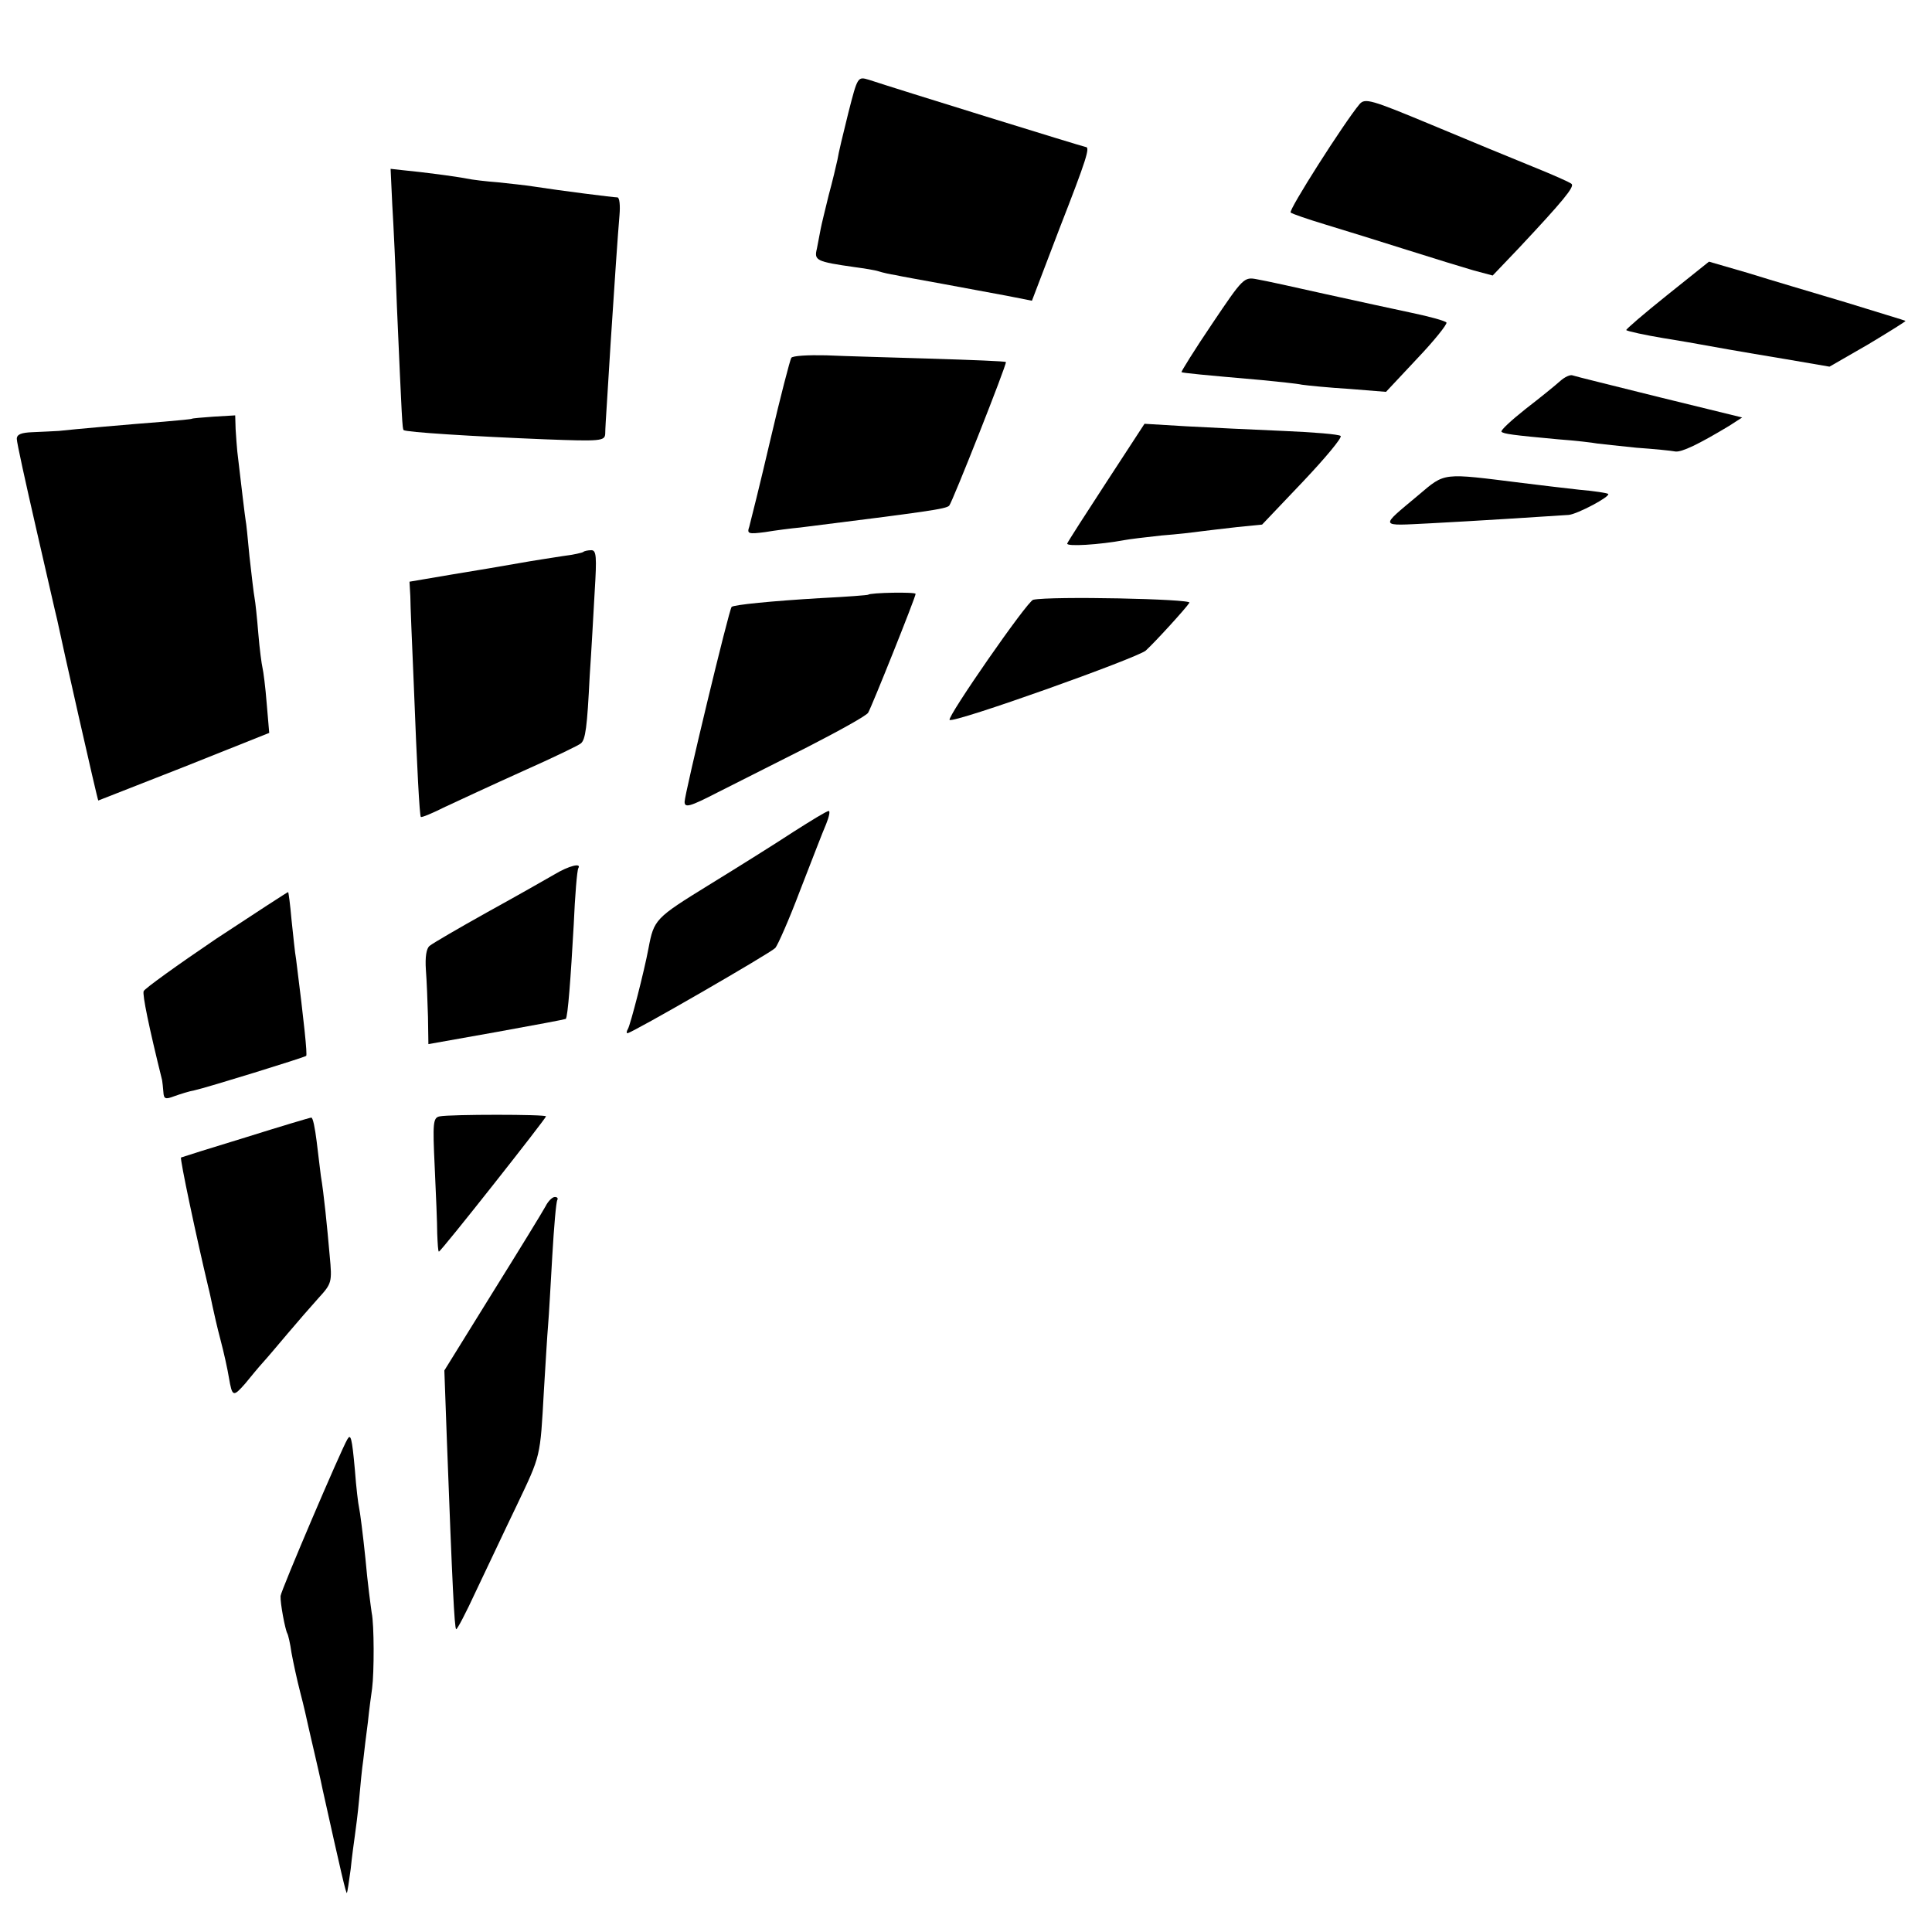
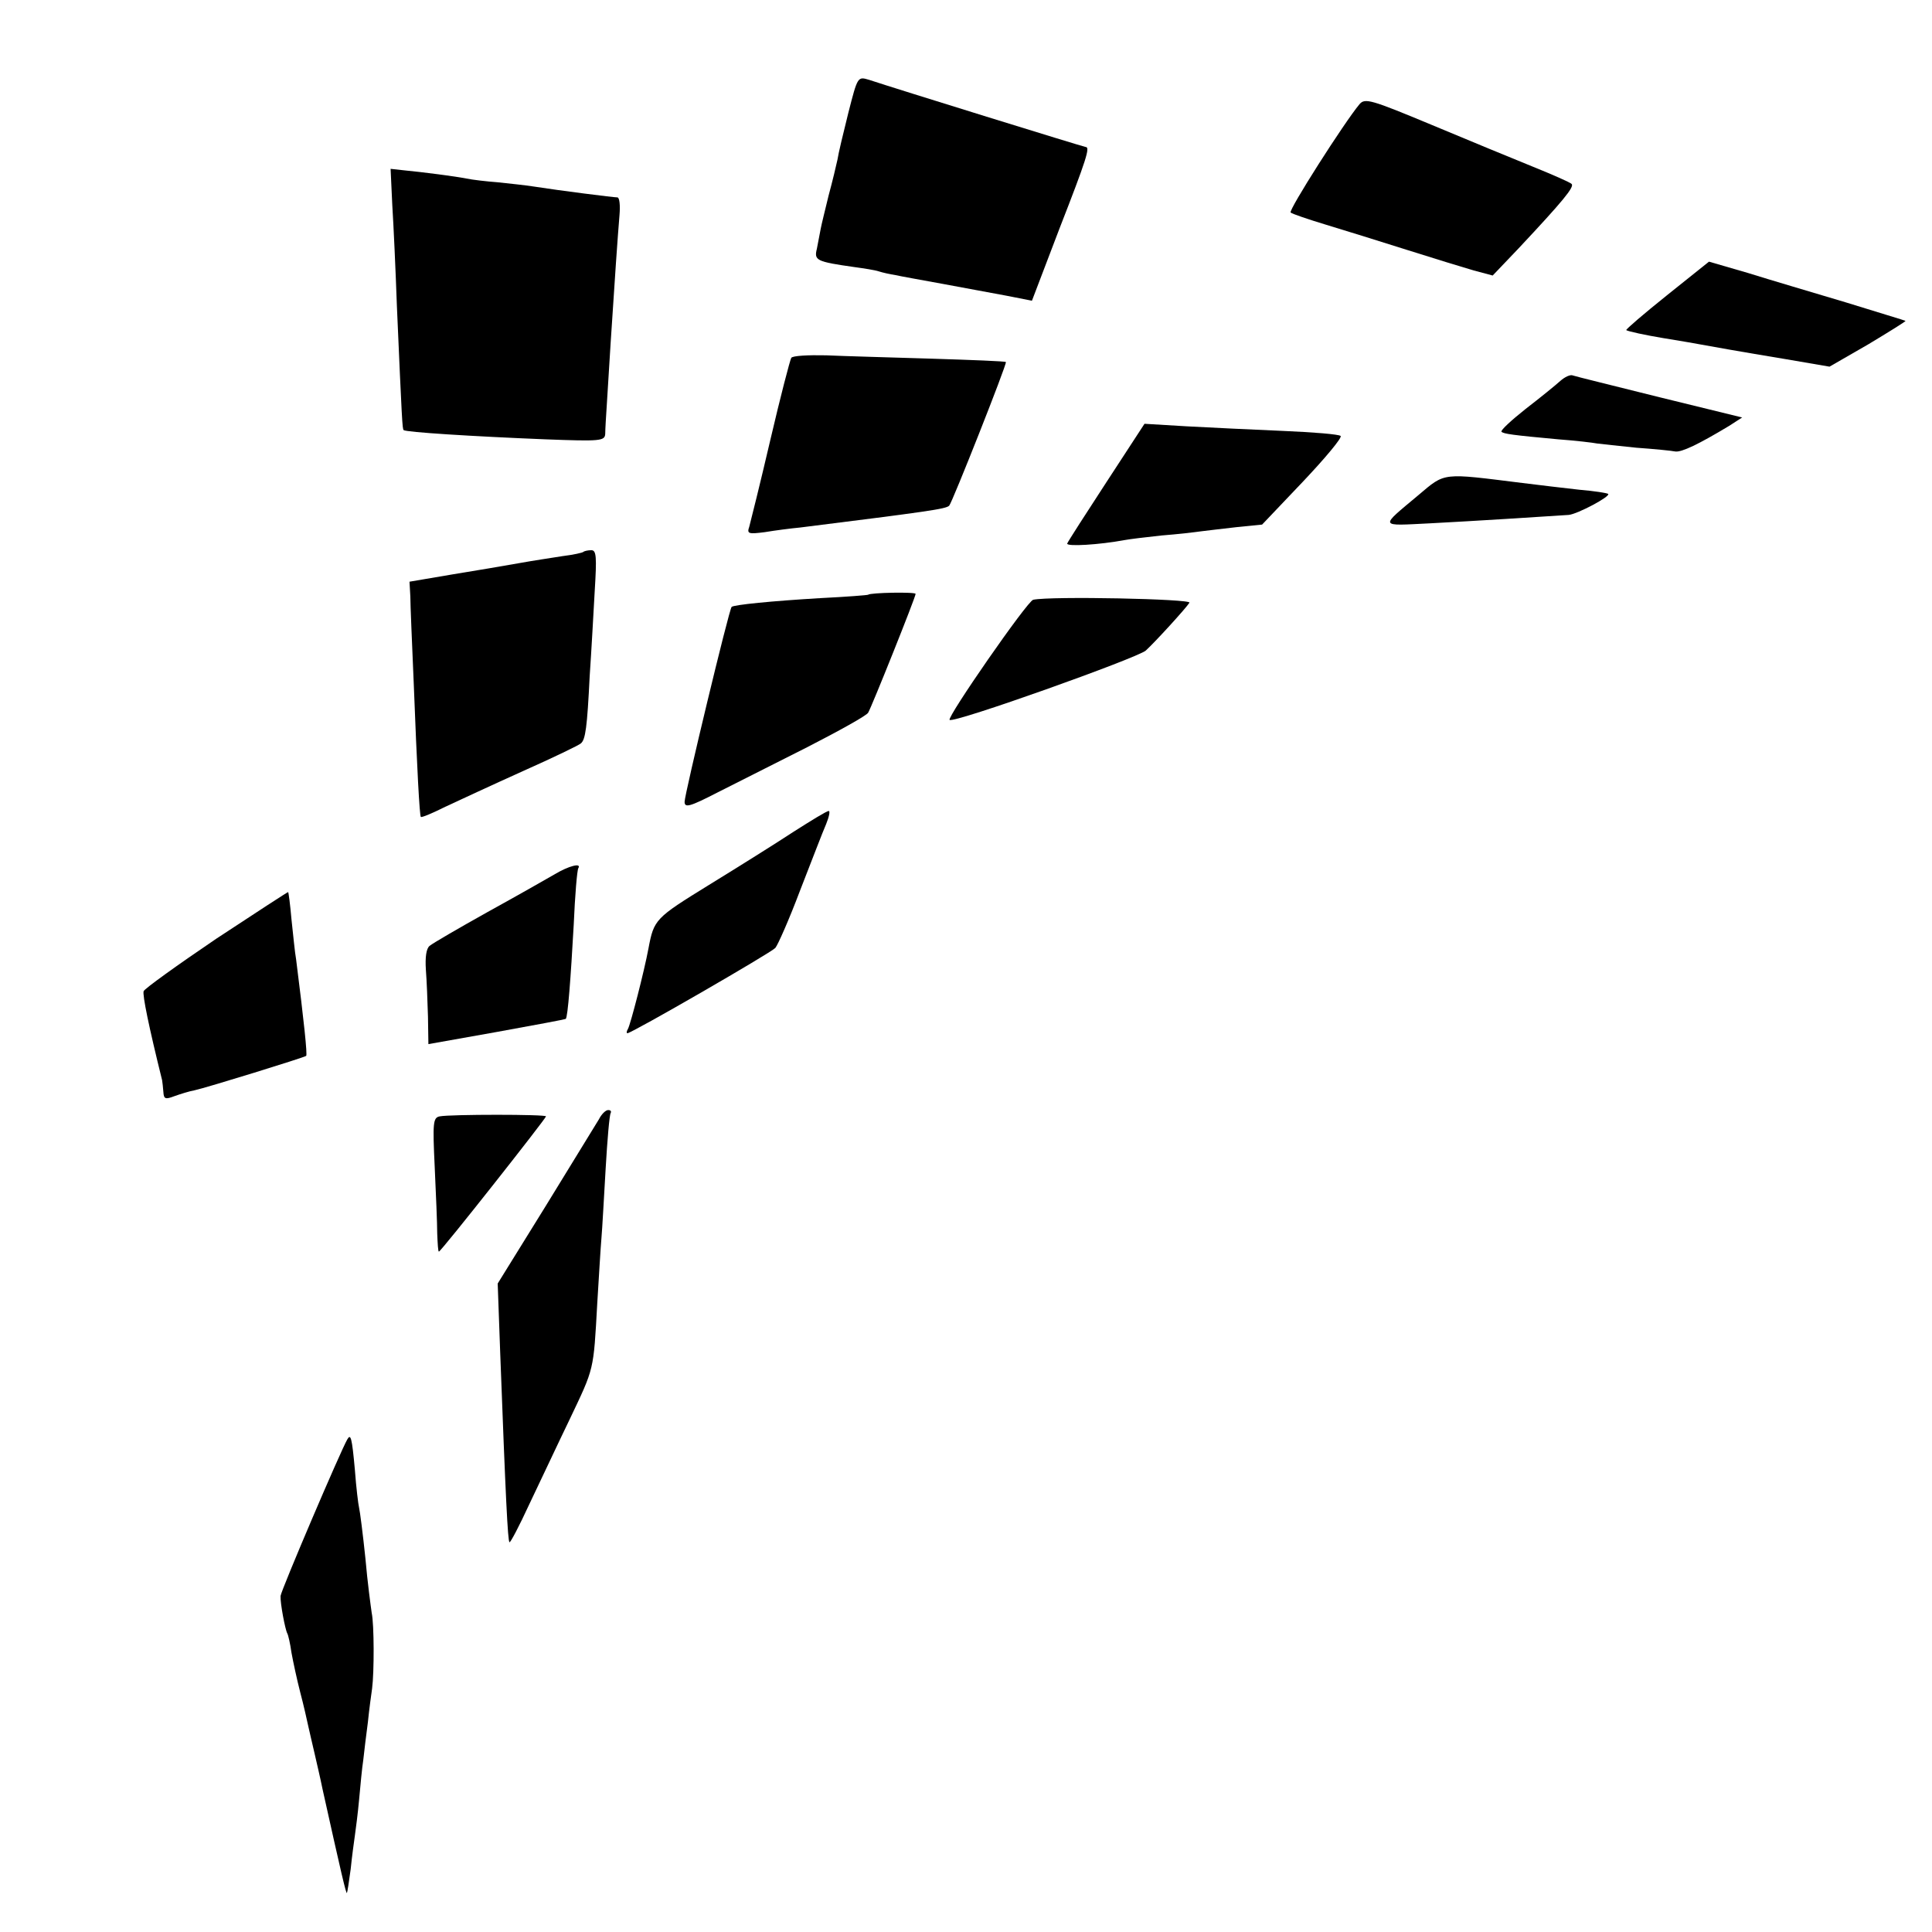
<svg xmlns="http://www.w3.org/2000/svg" version="1.0" width="460pt" height="460pt" viewBox="0 0 460 460" preserveAspectRatio="xMidYMid meet">
  <g transform="translate(0,460) scale(0.1,-0.1)" fill="#000000" stroke="none">
    <path d="M2020 4332 c-12 -48 -24 -98 -26 -112 -3 -14 -12 -52 -21 -85 -8 -33 -17 -69 -19 -80 -2 -11 -6 -32 -9 -47 -7 -28 -2 -31 90 -44 22 -3 48 -7 57 -10 9 -3 27 -7 40 -9 13 -3 64 -12 113 -21 50 -9 117 -22 151 -28 l61 -12 66 173 c64 164 73 193 62 193 -4 0 -453 139 -516 160 -27 8 -27 8 -49 -78z" />
    <path d="M3237 4352 c-36 -43 -170 -253 -164 -258 3 -3 41 -16 84 -29 43 -13 130 -40 193 -60 63 -20 135 -42 159 -49 l45 -12 62 65 c105 112 133 146 126 153 -4 4 -45 22 -92 41 -47 19 -156 64 -242 100 -144 60 -158 64 -171 49z" />
    <path d="M934 4112 c3 -47 8 -156 11 -241 12 -275 13 -292 16 -295 5 -5 163 -15 337 -22 132 -5 142 -4 143 13 0 10 2 43 4 73 2 30 6 96 9 145 9 140 17 256 21 303 2 23 0 42 -5 42 -9 0 -136 16 -200 26 -19 3 -57 7 -85 10 -27 2 -61 6 -75 9 -25 5 -101 15 -153 20 l-27 3 4 -86z" />
    <path d="M3969 3897 c-55 -44 -98 -81 -97 -83 4 -3 46 -12 88 -19 14 -2 41 -7 60 -10 61 -11 122 -22 231 -40 l105 -18 92 53 c50 30 90 55 89 56 -1 1 -65 20 -142 44 -77 23 -182 54 -233 70 l-93 27 -100 -80z" />
-     <path d="M2886 3829 c-42 -62 -74 -114 -73 -115 2 -2 54 -7 192 -19 39 -4 81 -8 95 -11 14 -2 64 -7 113 -10 l87 -7 74 79 c41 43 72 82 70 86 -3 4 -39 14 -82 23 -42 9 -135 29 -207 45 -71 16 -144 32 -162 35 -31 6 -33 4 -107 -106z" />
    <path d="M1884 3748 c-3 -5 -26 -93 -50 -196 -24 -103 -47 -195 -50 -206 -6 -17 -2 -18 37 -13 24 4 62 9 84 11 303 38 347 44 355 52 7 7 138 338 135 342 -2 2 -81 5 -176 8 -96 3 -209 6 -252 8 -43 1 -80 -1 -83 -6z" />
    <path d="M3715 3693 c-11 -10 -48 -40 -83 -67 -34 -27 -60 -51 -57 -54 5 -5 26 -8 135 -18 41 -3 83 -8 93 -10 10 -1 52 -6 93 -10 42 -3 83 -7 93 -9 15 -2 55 17 128 61 l31 20 -196 48 c-108 27 -202 50 -207 52 -6 3 -20 -4 -30 -13z" />
-     <path d="M457 3603 c-1 -1 -31 -4 -67 -7 -78 -6 -215 -18 -250 -22 -14 -1 -42 -2 -62 -3 -27 -1 -38 -5 -38 -16 0 -9 21 -104 46 -213 25 -108 47 -206 50 -217 10 -49 96 -430 98 -431 0 0 92 36 204 80 l203 81 -6 70 c-3 39 -8 77 -10 85 -2 8 -7 45 -10 82 -3 37 -7 75 -9 85 -2 10 -7 54 -12 98 -4 44 -8 82 -9 85 -1 4 -12 96 -20 165 -1 11 -3 35 -4 53 l-1 33 -51 -3 c-28 -2 -51 -4 -52 -5z" />
    <path d="M2635 3453 c-49 -75 -92 -142 -94 -147 -3 -8 77 -3 136 8 10 2 50 7 88 11 39 3 81 8 95 10 14 2 52 6 85 10 l60 6 97 102 c53 56 94 105 90 109 -4 4 -65 9 -137 12 -71 3 -175 8 -230 11 l-100 6 -90 -138z" />
    <path d="M3377 3421 c-93 -78 -95 -73 28 -67 97 5 271 16 330 20 21 2 100 44 94 50 -2 2 -33 7 -69 10 -35 4 -96 11 -135 16 -193 24 -183 26 -248 -29z" />
    <path d="M1389 3286 c-2 -2 -24 -7 -49 -10 -25 -4 -72 -11 -105 -17 -33 -6 -105 -18 -160 -27 l-100 -17 2 -35 c0 -19 4 -111 8 -205 8 -208 14 -317 17 -320 2 -2 28 9 58 24 30 14 114 53 185 85 72 32 134 62 138 66 11 9 15 38 21 160 4 58 9 149 12 203 5 81 4 97 -8 97 -8 0 -17 -2 -19 -4z" />
    <path d="M2067 3184 c-1 -1 -51 -5 -112 -8 -119 -7 -208 -16 -213 -21 -6 -5 -112 -446 -112 -464 0 -15 12 -12 78 22 42 21 139 70 214 108 76 39 141 75 145 82 8 13 113 275 113 283 0 5 -108 3 -113 -2z" />
    <path d="M2460 3172 c-14 -3 -206 -280 -199 -286 9 -9 446 147 467 165 22 20 96 101 104 114 6 9 -330 16 -372 7z" />
    <path d="M1890 2620 c-41 -27 -132 -84 -202 -127 -128 -79 -131 -82 -144 -151 -10 -54 -43 -182 -49 -192 -3 -5 -4 -10 -1 -10 10 0 341 191 352 203 6 7 33 68 59 137 27 69 54 140 62 158 7 17 10 32 6 31 -5 0 -42 -23 -83 -49z" />
    <path d="M1320 2518 c-19 -11 -91 -52 -160 -90 -68 -38 -130 -74 -137 -80 -8 -6 -11 -27 -9 -57 2 -25 4 -76 5 -112 l1 -65 163 29 c89 16 163 30 164 31 5 4 12 99 19 224 3 70 8 130 11 135 8 13 -22 6 -57 -15z" />
    <path d="M515 2365 c-93 -63 -171 -119 -173 -125 -3 -9 12 -83 44 -212 1 -5 2 -17 3 -28 1 -17 5 -18 26 -10 14 5 36 12 48 14 28 6 261 78 266 82 3 3 -5 80 -24 230 -3 16 -7 59 -11 95 -3 35 -7 65 -8 65 0 1 -77 -49 -171 -111z" />
    <path d="M1047 1942 c-16 -3 -17 -15 -12 -120 3 -64 6 -136 6 -159 1 -24 2 -43 4 -43 5 0 255 317 255 322 0 5 -228 5 -253 0z" />
-     <path d="M585 1892 c-82 -25 -152 -47 -154 -48 -3 -3 36 -187 65 -309 3 -11 7 -31 10 -45 3 -14 11 -50 19 -80 8 -30 17 -71 20 -90 8 -46 10 -47 39 -14 13 16 32 39 42 50 11 12 37 43 59 69 22 26 55 64 73 84 32 35 33 38 27 101 -6 69 -14 149 -21 190 -2 14 -6 51 -10 82 -4 32 -9 58 -13 57 -3 0 -73 -21 -156 -47z" />
-     <path d="M1299 1728 c-7 -13 -64 -106 -127 -207 l-114 -184 6 -166 c13 -347 18 -446 22 -450 2 -2 23 38 47 90 25 52 68 144 97 204 58 122 56 113 65 274 4 64 8 134 10 156 2 22 6 97 10 165 4 69 9 128 12 133 2 4 0 7 -6 7 -6 0 -16 -10 -22 -22z" />
+     <path d="M1299 1728 l-114 -184 6 -166 c13 -347 18 -446 22 -450 2 -2 23 38 47 90 25 52 68 144 97 204 58 122 56 113 65 274 4 64 8 134 10 156 2 22 6 97 10 165 4 69 9 128 12 133 2 4 0 7 -6 7 -6 0 -16 -10 -22 -22z" />
    <path d="M827 1173 c-15 -25 -158 -360 -159 -373 -1 -17 11 -80 16 -89 2 -3 7 -24 10 -46 4 -22 13 -64 21 -95 8 -30 16 -66 19 -80 3 -14 10 -43 15 -65 5 -22 14 -60 19 -85 44 -198 56 -250 58 -247 1 1 5 27 9 57 3 30 8 66 10 80 2 14 7 52 10 85 3 33 7 76 10 95 2 19 7 60 11 90 3 30 8 66 10 80 5 39 5 152 -1 180 -2 14 -10 72 -15 130 -6 58 -13 112 -15 120 -2 8 -7 49 -10 90 -7 78 -10 87 -18 73z" />
  </g>
</svg>